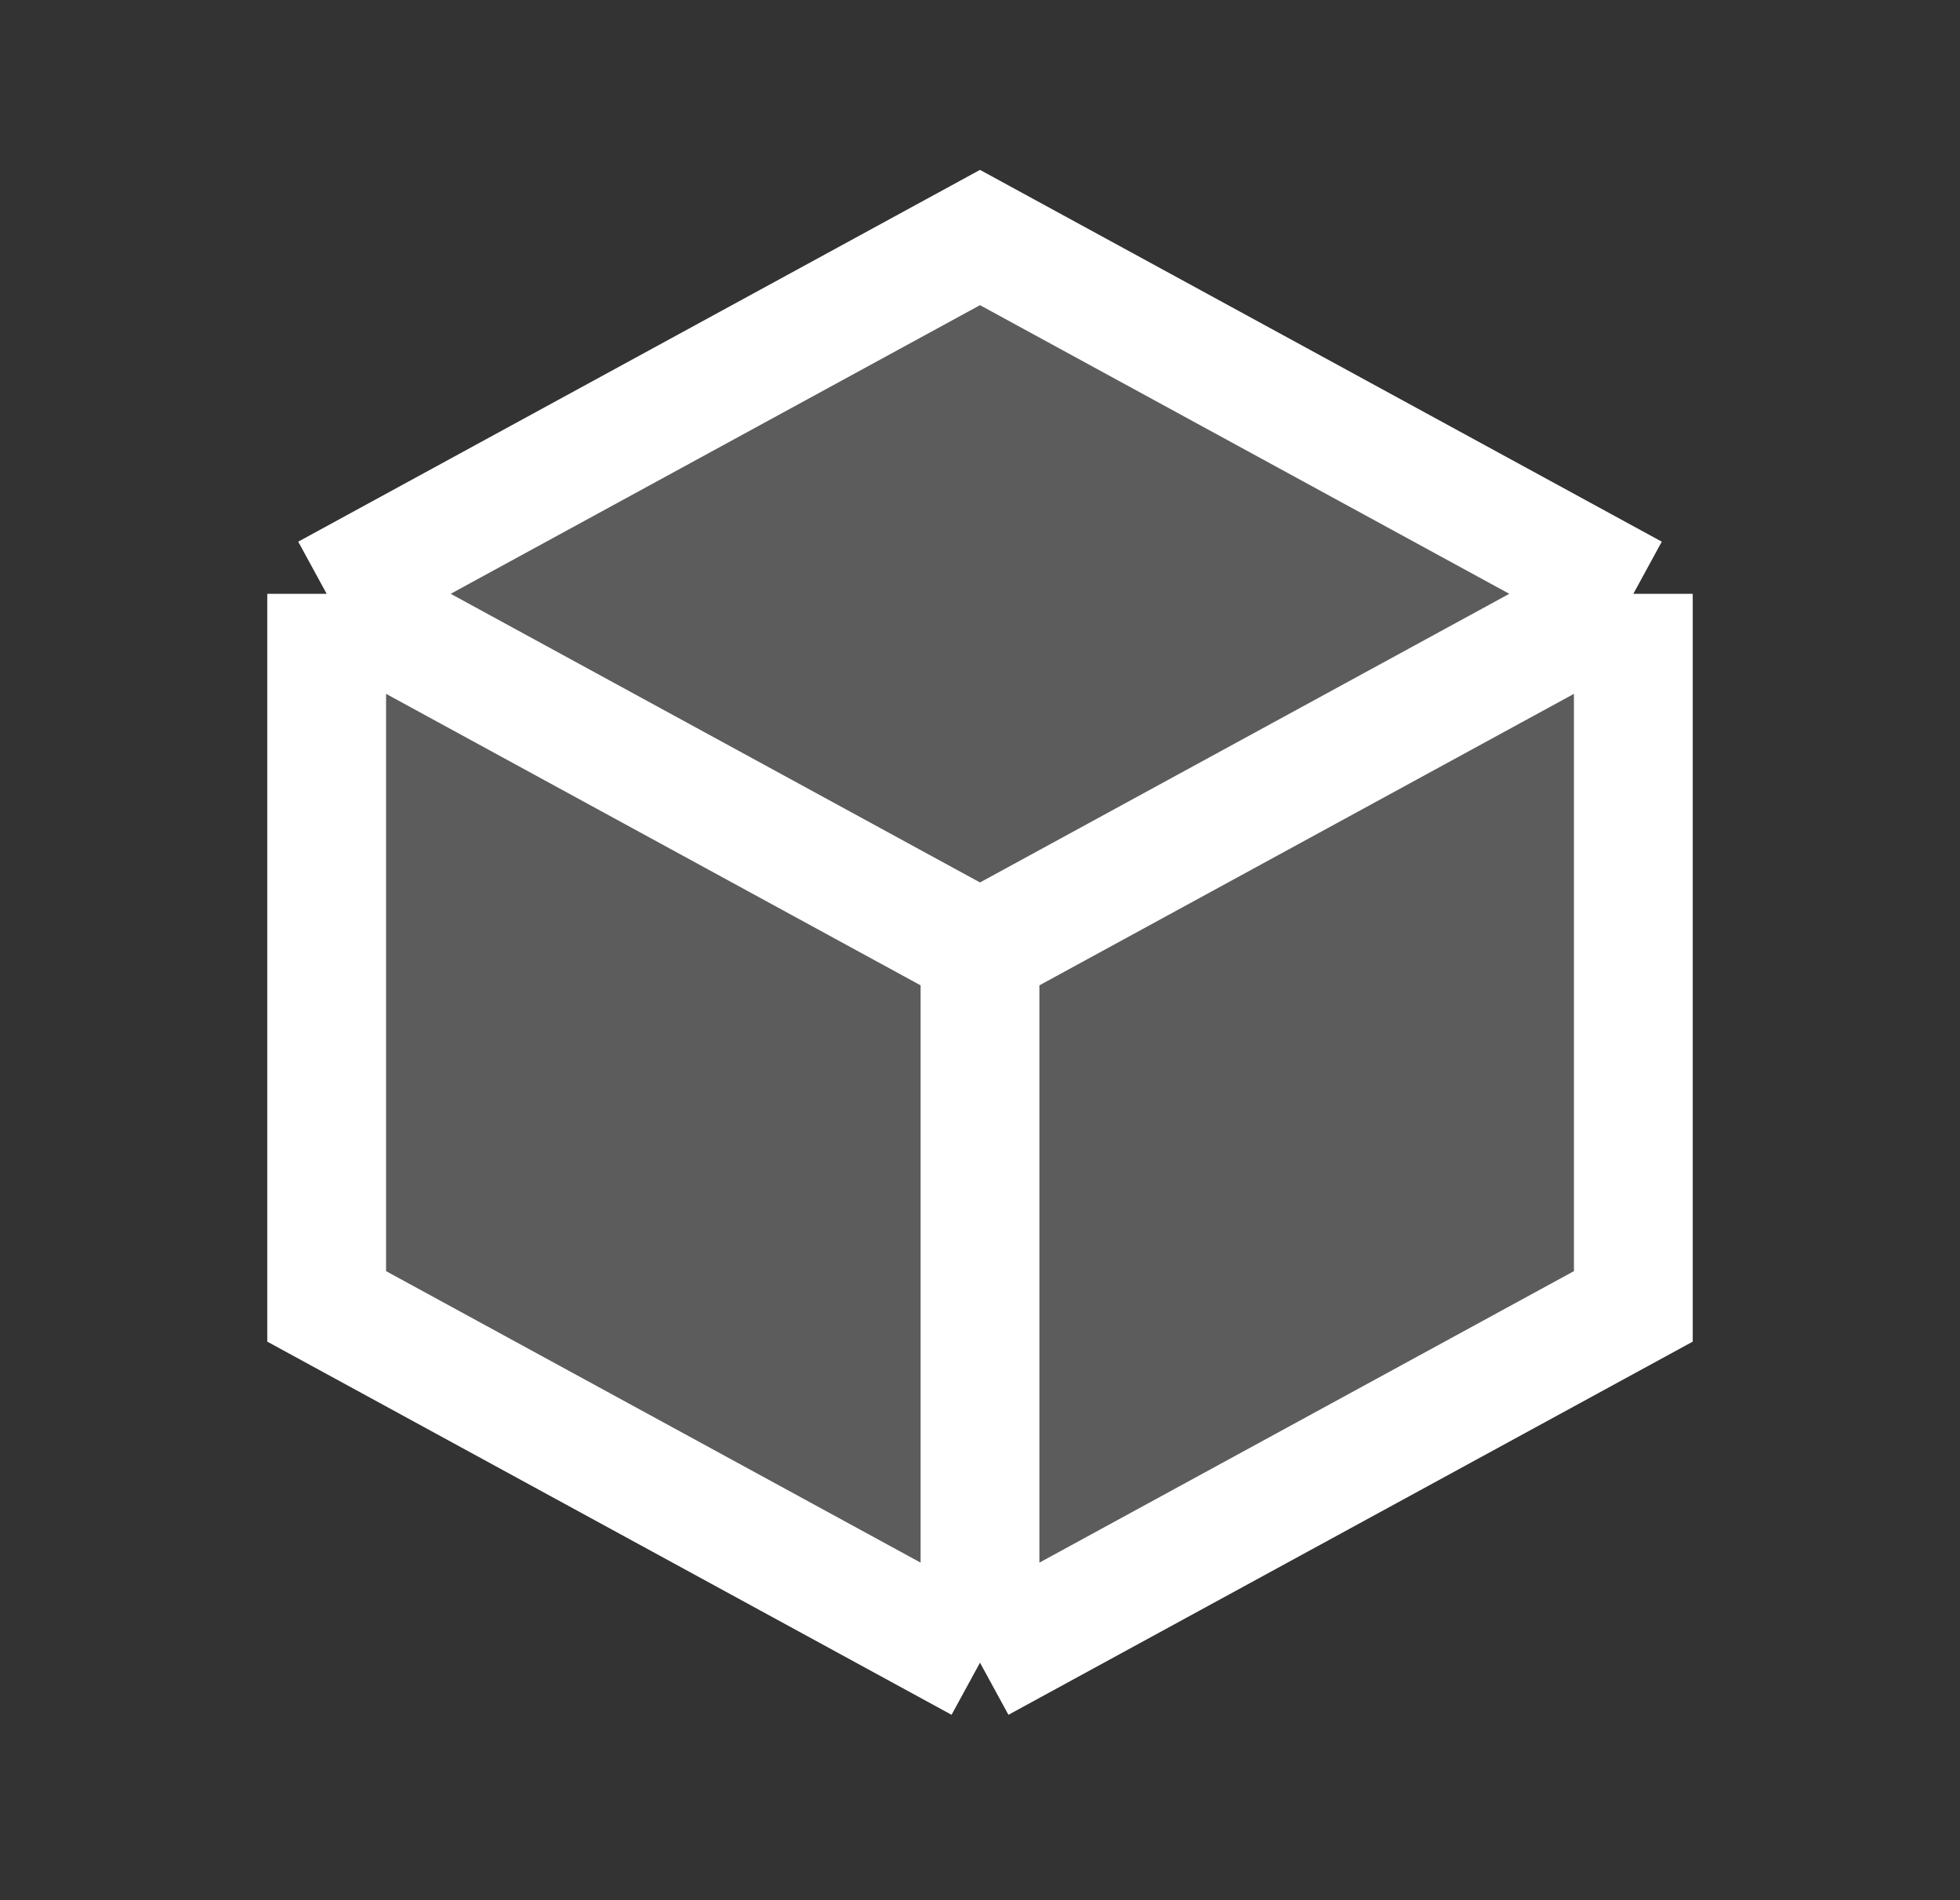
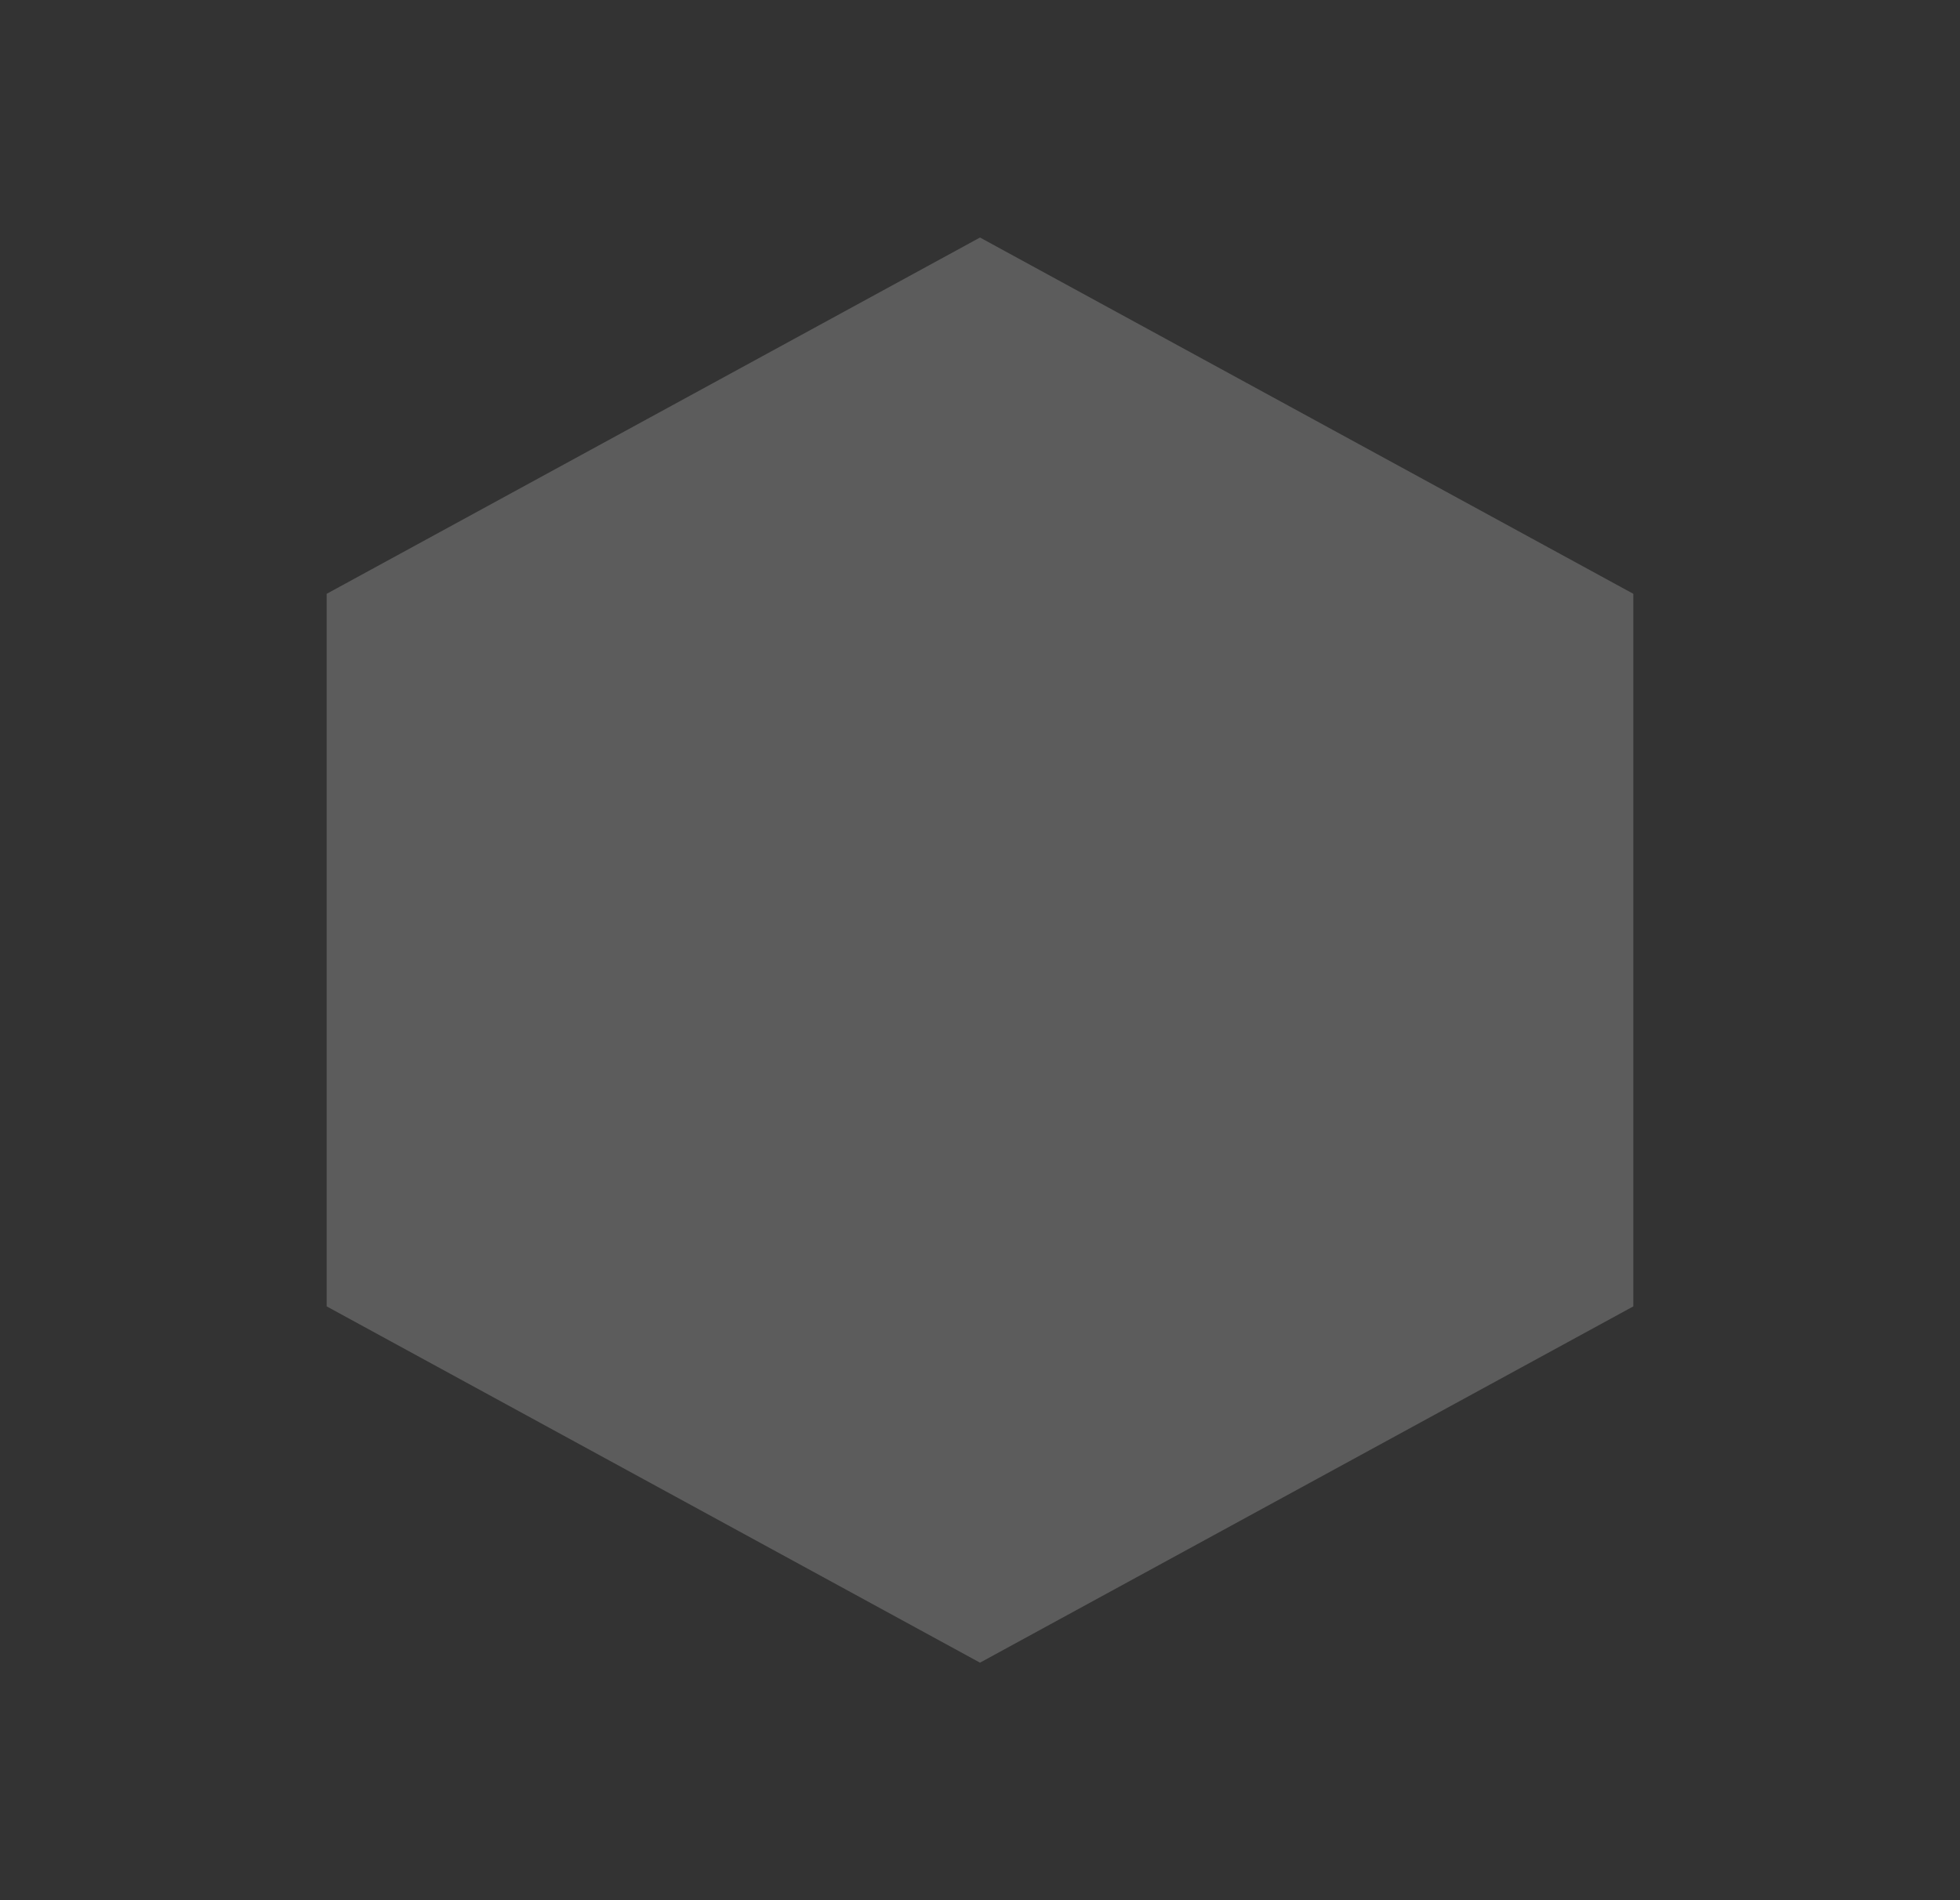
<svg xmlns="http://www.w3.org/2000/svg" width="33" height="32" viewBox="0 0 33 32" fill="none">
  <rect x="0" y="0" width="33" height="32" fill="#333333" stroke="none" />
  <path d="M5.5 10L16.5 4L27.5 10V22L16.5 28L5.5 22V10Z" fill="white" fill-opacity="0.2" />
-   <path d="M5.5 10L16.5 4L27.5 10M5.5 10L16.5 16M5.5 10V22L16.5 28M16.5 16L27.5 10M16.5 16V28M27.5 10V22L16.5 28" stroke="white" stroke-width="2" stroke-miterlimit="16" />
</svg>